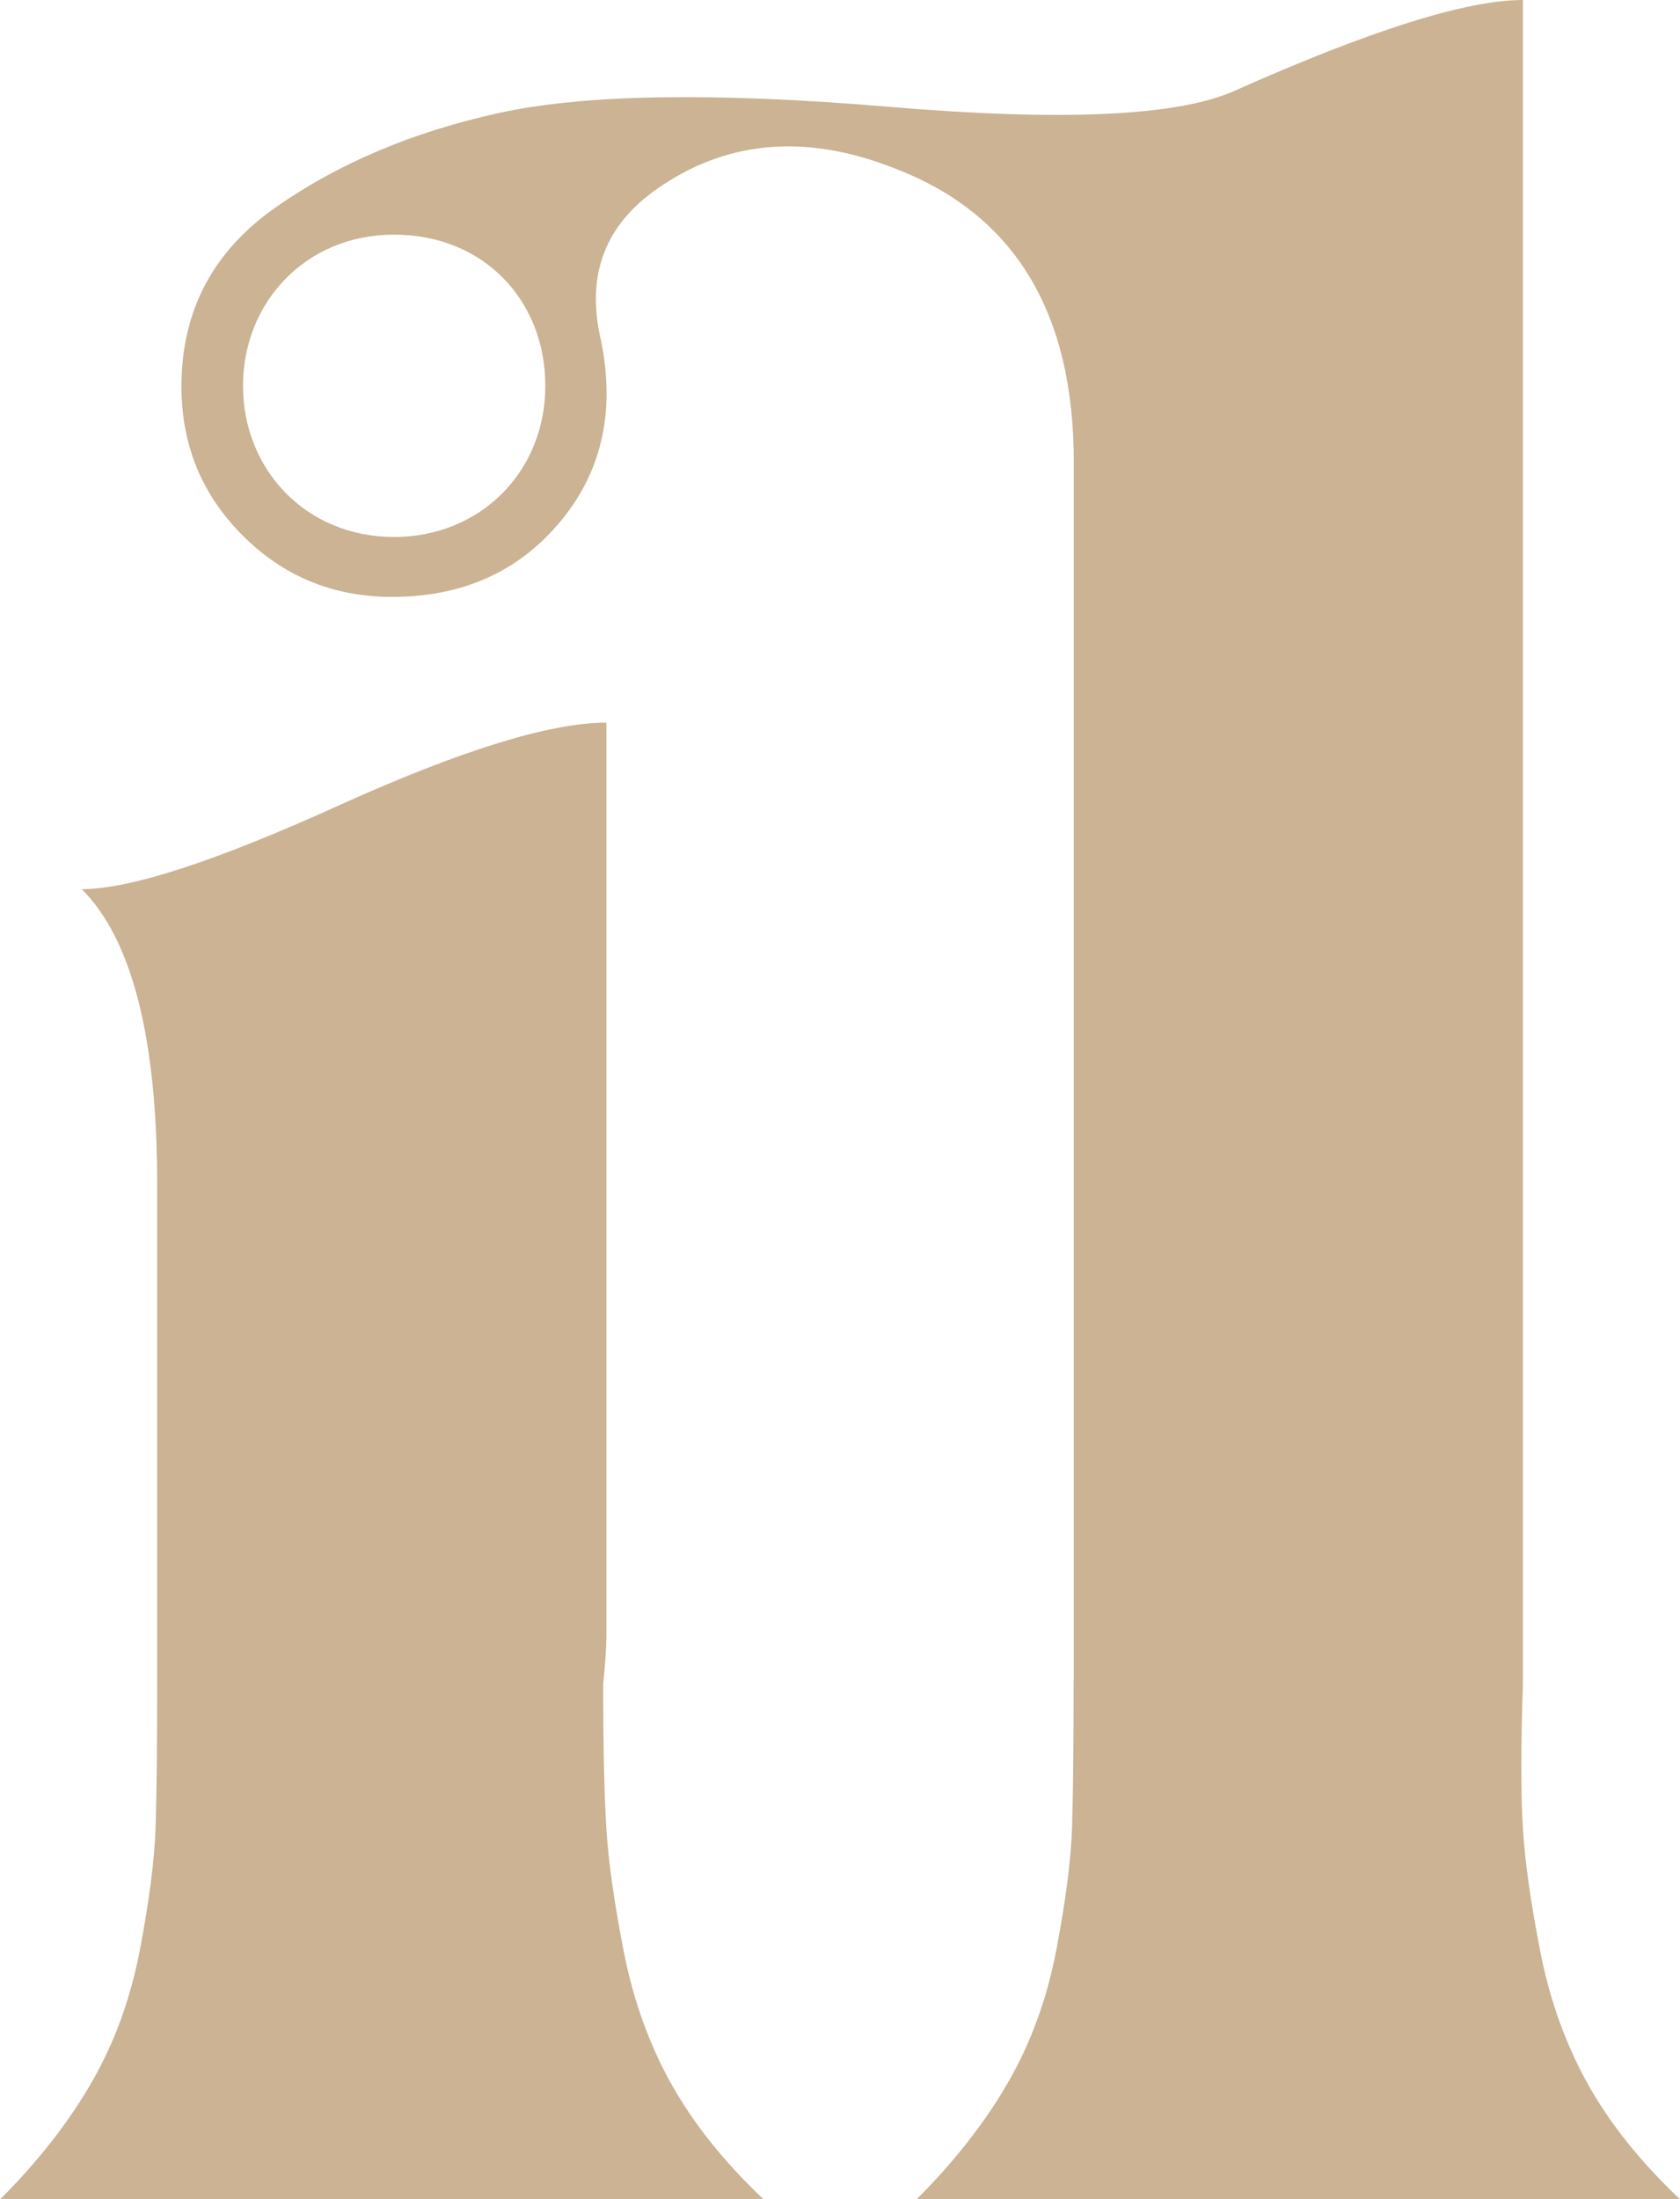
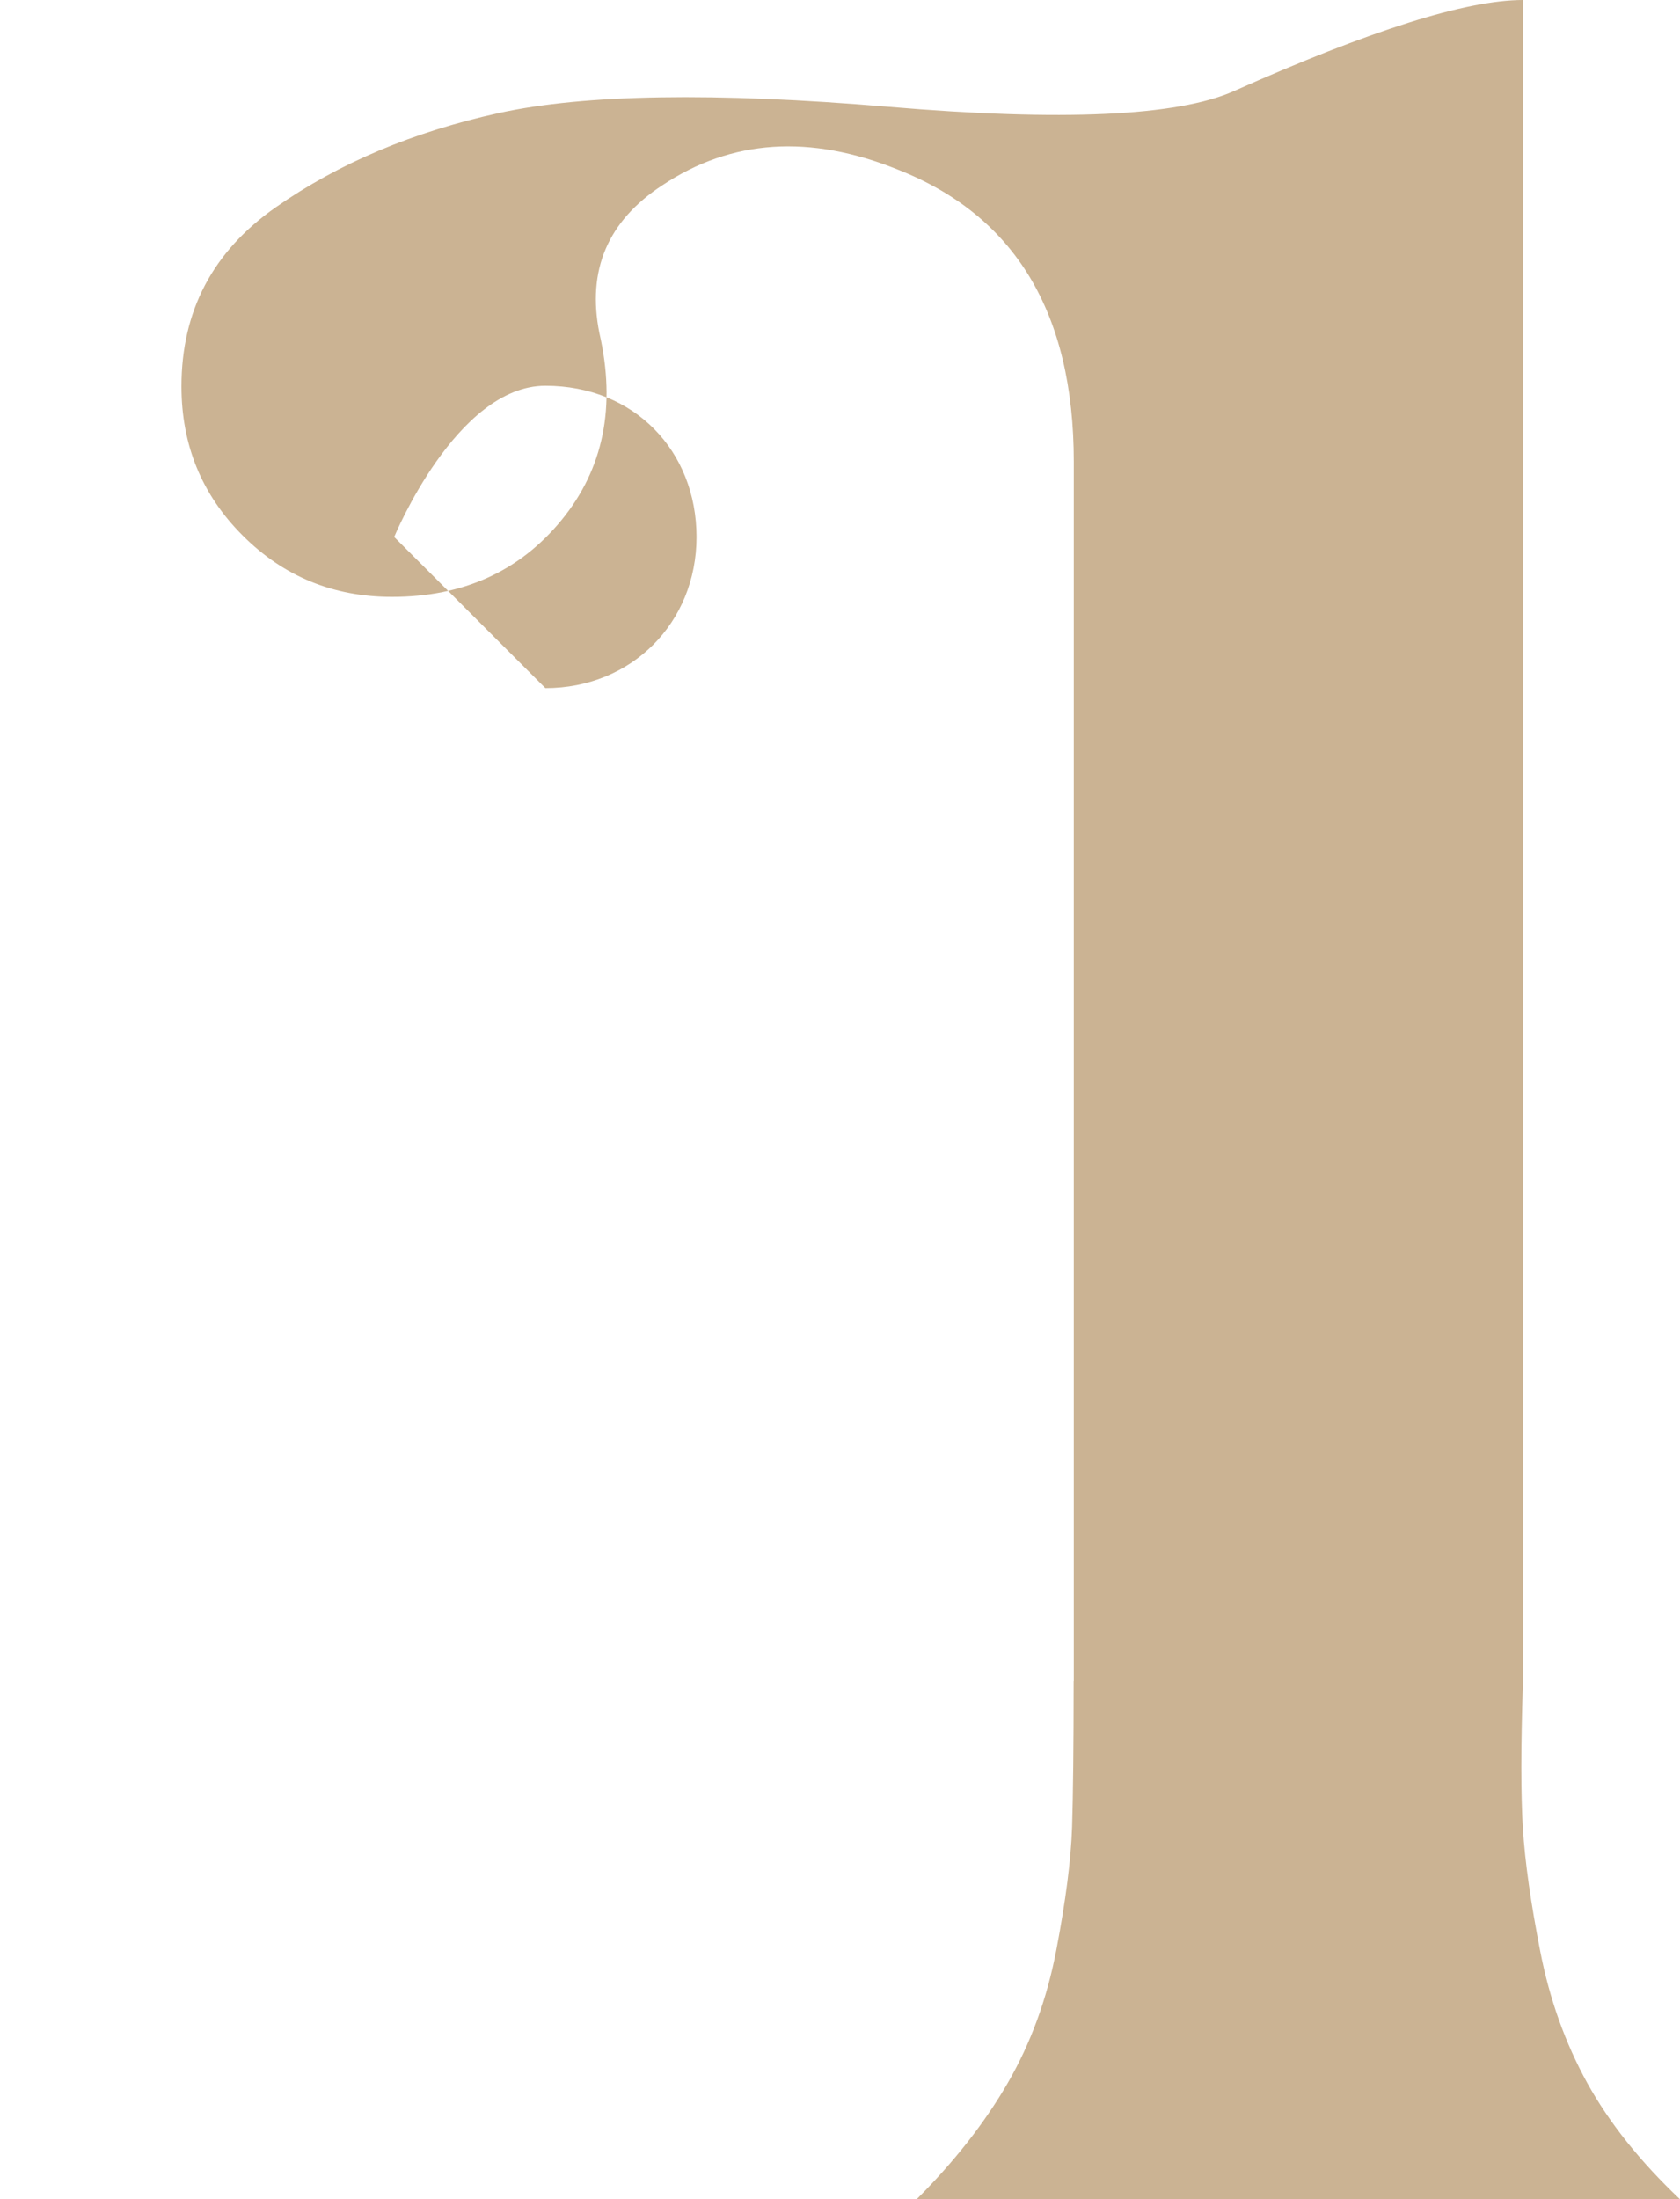
<svg xmlns="http://www.w3.org/2000/svg" id="Layer_2" viewBox="0 0 216.55 283.46">
  <defs>
    <style>
      .cls-1 {
        fill: #cbb393;
      }
    </style>
  </defs>
  <g id="Layer_1-2">
    <g>
-       <path class="cls-1" d="M86.46,268.48c-2.83-5.13-4.86-10.79-6.07-17.01-1.21-6.21-1.96-11.47-2.23-15.79-.27-4.32-.41-10.53-.41-18.63.27-2.7.41-4.72.41-6.07v-117.84c-7.29,0-18.83,3.58-34.62,10.73-15.79,7.16-26.8,10.73-33,10.73,6.48,6.48,9.72,19.17,9.72,38.07v63.98c0,8.37-.07,14.65-.2,18.83-.14,4.19-.81,9.45-2.02,15.79-1.21,6.35-3.31,12.08-6.28,17.21-2.97,5.13-6.88,10.12-11.74,14.98h98.4c-5.13-4.86-9.11-9.85-11.95-14.98Z" />
-       <path class="cls-1" d="M138.39,216.65c0,8.37-.07,14.65-.2,18.83-.14,4.19-.81,9.45-2.02,15.79-1.21,6.35-3.31,12.08-6.28,17.21-2.97,5.13-6.88,10.12-11.74,14.98h98.4c-5.13-4.86-9.11-9.85-11.95-14.98-2.83-5.13-4.86-10.79-6.07-17.01-1.21-6.21-1.96-11.47-2.23-15.79-.27-4.32-.27-10.53,0-18.63V0c-7.29,0-19.71,3.92-37.25,11.74-7.29,3.24-22.14,3.92-44.55,2.02-22.41-1.89-39.15-1.62-50.21.81-11.07,2.43-20.65,6.48-28.75,12.15-8.1,5.67-12.15,13.36-12.15,23.08,0,7.56,2.63,13.97,7.9,19.23,5.26,5.26,11.67,7.9,19.24,7.9,9.17,0,16.46-3.3,21.87-9.92,5.4-6.61,7.02-14.64,4.86-24.09-1.62-8.1,1.08-14.44,8.1-19.03,8.91-5.94,19.03-6.61,30.37-2.03,15.12,5.94,22.68,18.49,22.68,37.66v157.12ZM50.81,69.21c-11.46,0-19.49-8.79-19.49-19.48s8.02-19.49,19.49-19.49,19.48,8.41,19.48,19.49-8.4,19.48-19.48,19.48Z" />
+       <path class="cls-1" d="M138.39,216.65c0,8.37-.07,14.65-.2,18.83-.14,4.19-.81,9.45-2.02,15.79-1.21,6.35-3.31,12.08-6.28,17.21-2.97,5.13-6.88,10.12-11.74,14.98h98.4c-5.13-4.86-9.11-9.85-11.95-14.98-2.83-5.13-4.86-10.79-6.07-17.01-1.21-6.21-1.96-11.47-2.23-15.79-.27-4.32-.27-10.53,0-18.63V0c-7.29,0-19.71,3.92-37.25,11.74-7.29,3.24-22.14,3.92-44.55,2.02-22.41-1.89-39.15-1.62-50.21.81-11.07,2.43-20.65,6.48-28.75,12.15-8.1,5.67-12.15,13.36-12.15,23.08,0,7.56,2.63,13.97,7.9,19.23,5.26,5.26,11.67,7.9,19.24,7.9,9.17,0,16.46-3.3,21.87-9.92,5.4-6.61,7.02-14.64,4.86-24.09-1.62-8.1,1.08-14.44,8.1-19.03,8.91-5.94,19.03-6.61,30.37-2.03,15.12,5.94,22.68,18.49,22.68,37.66v157.12ZM50.81,69.21s8.02-19.49,19.49-19.49,19.48,8.41,19.48,19.49-8.4,19.48-19.48,19.48Z" />
    </g>
  </g>
</svg>